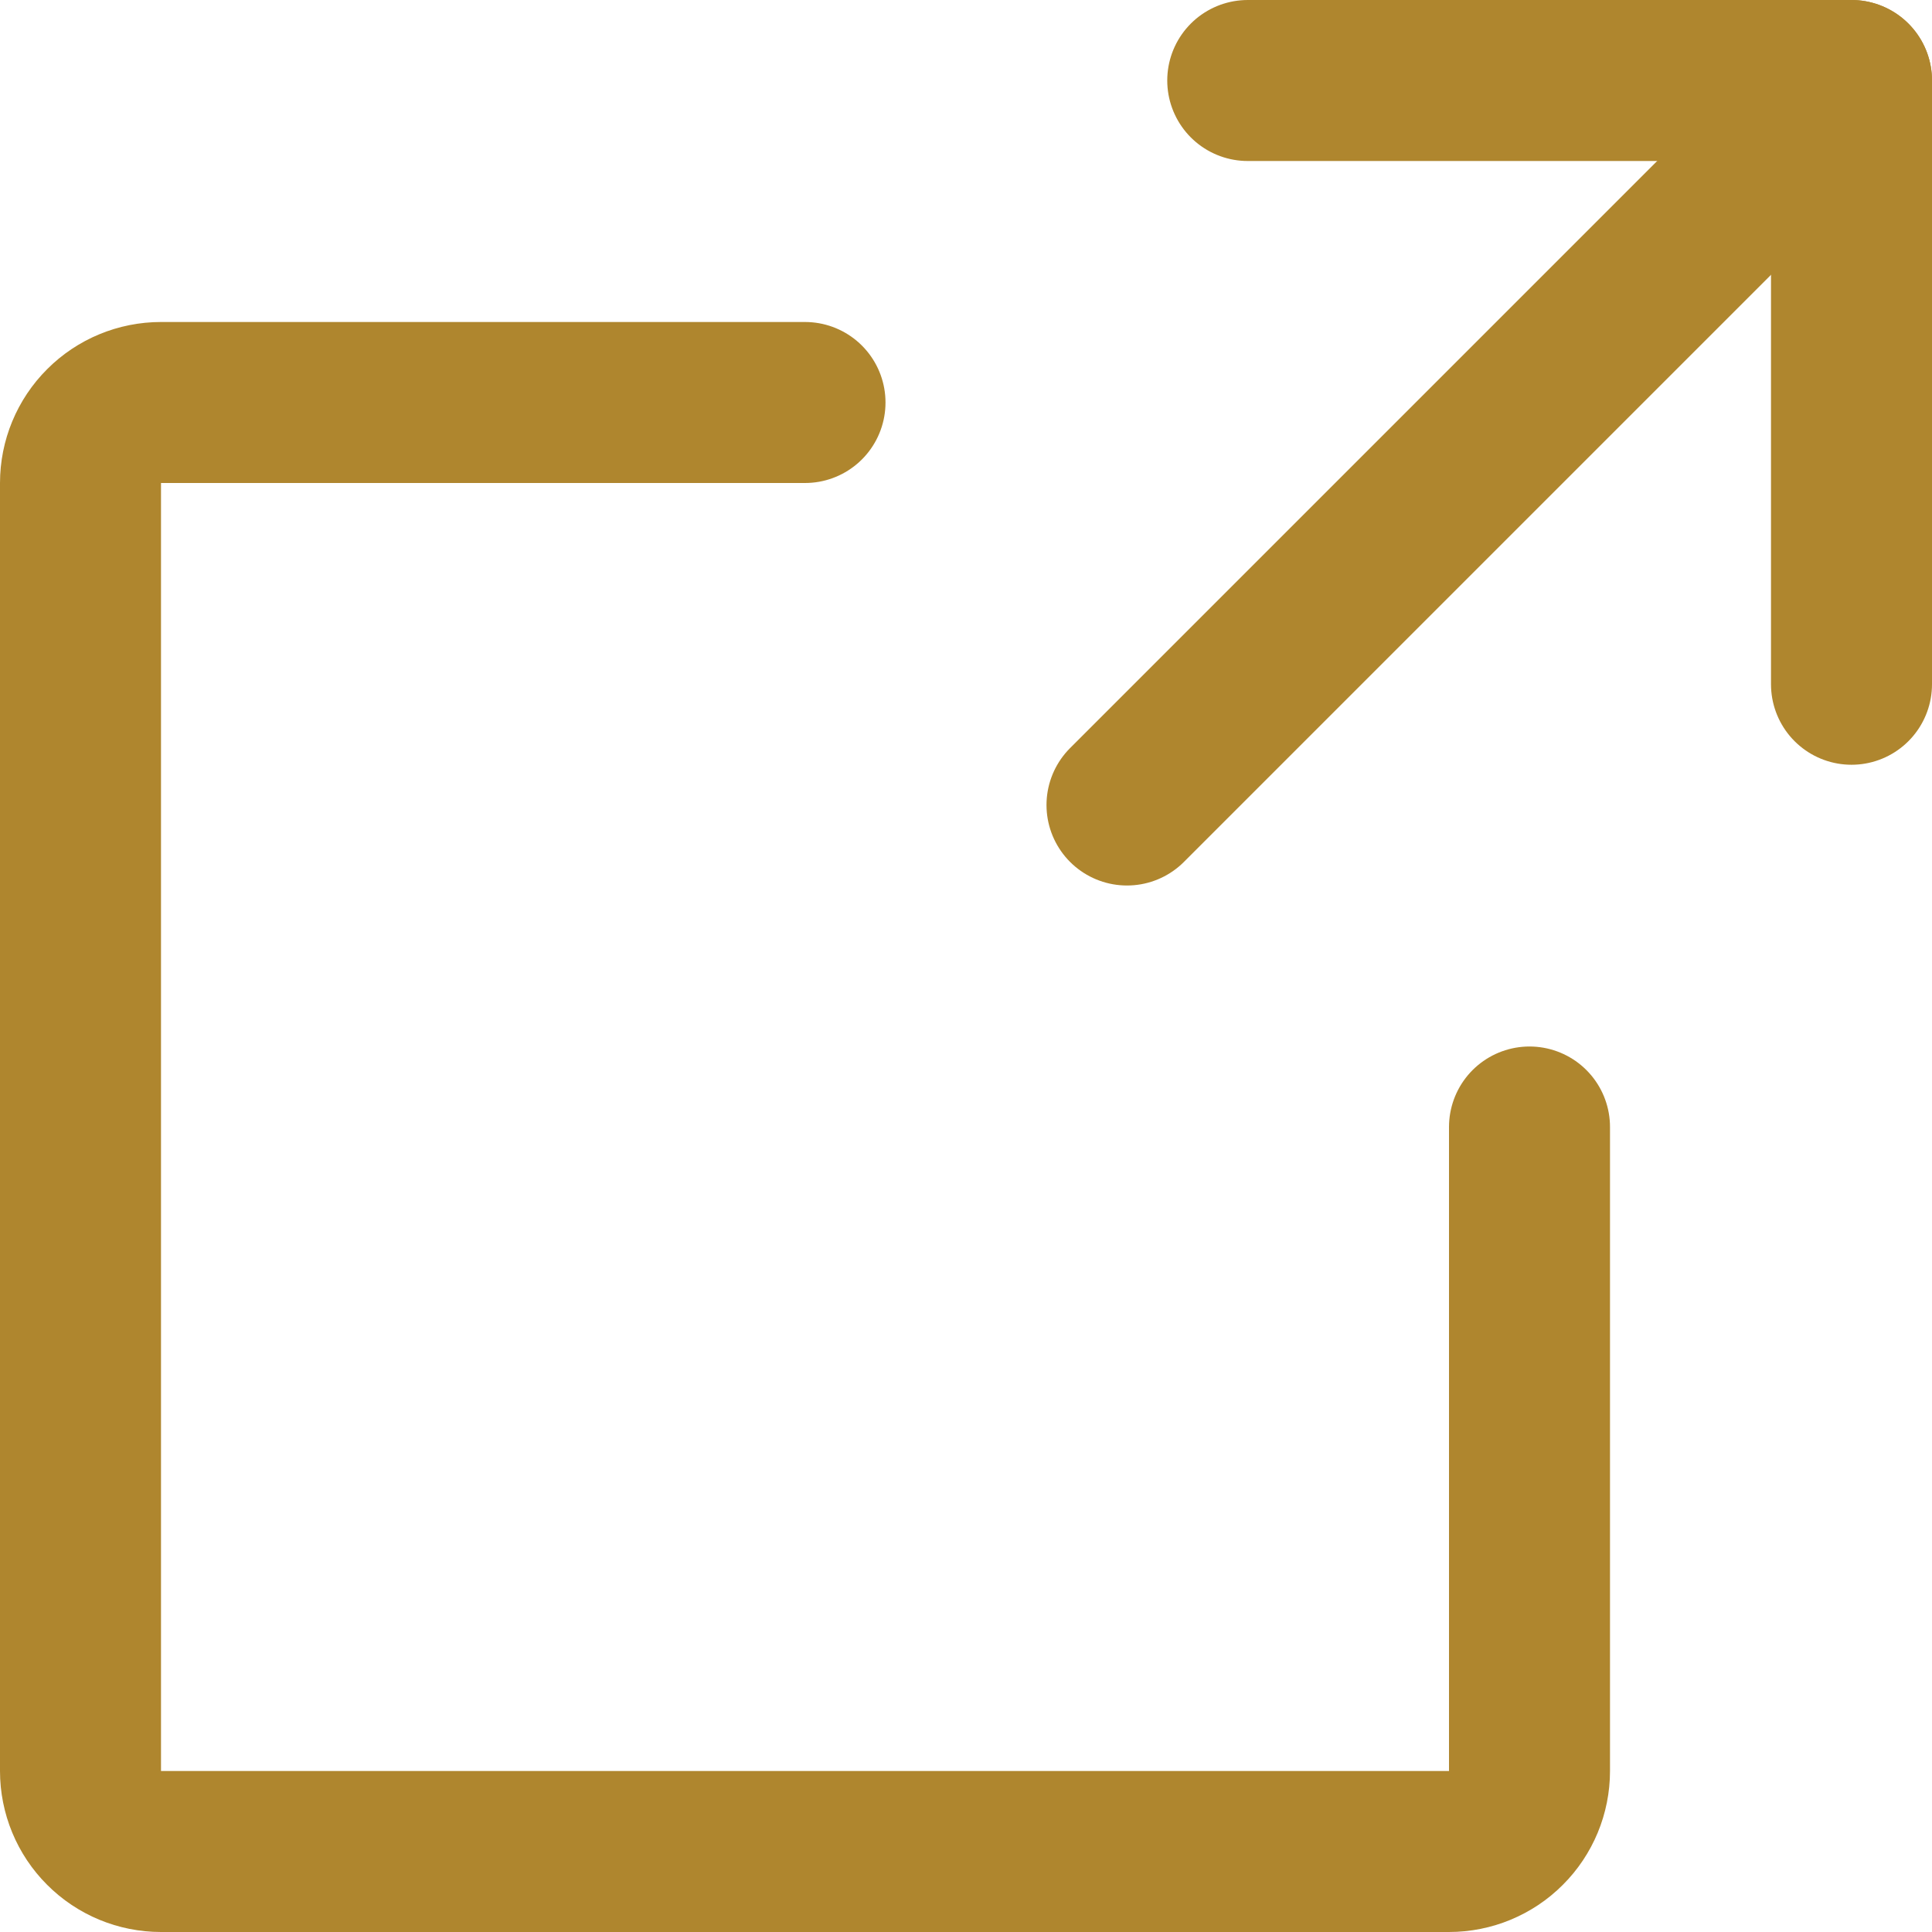
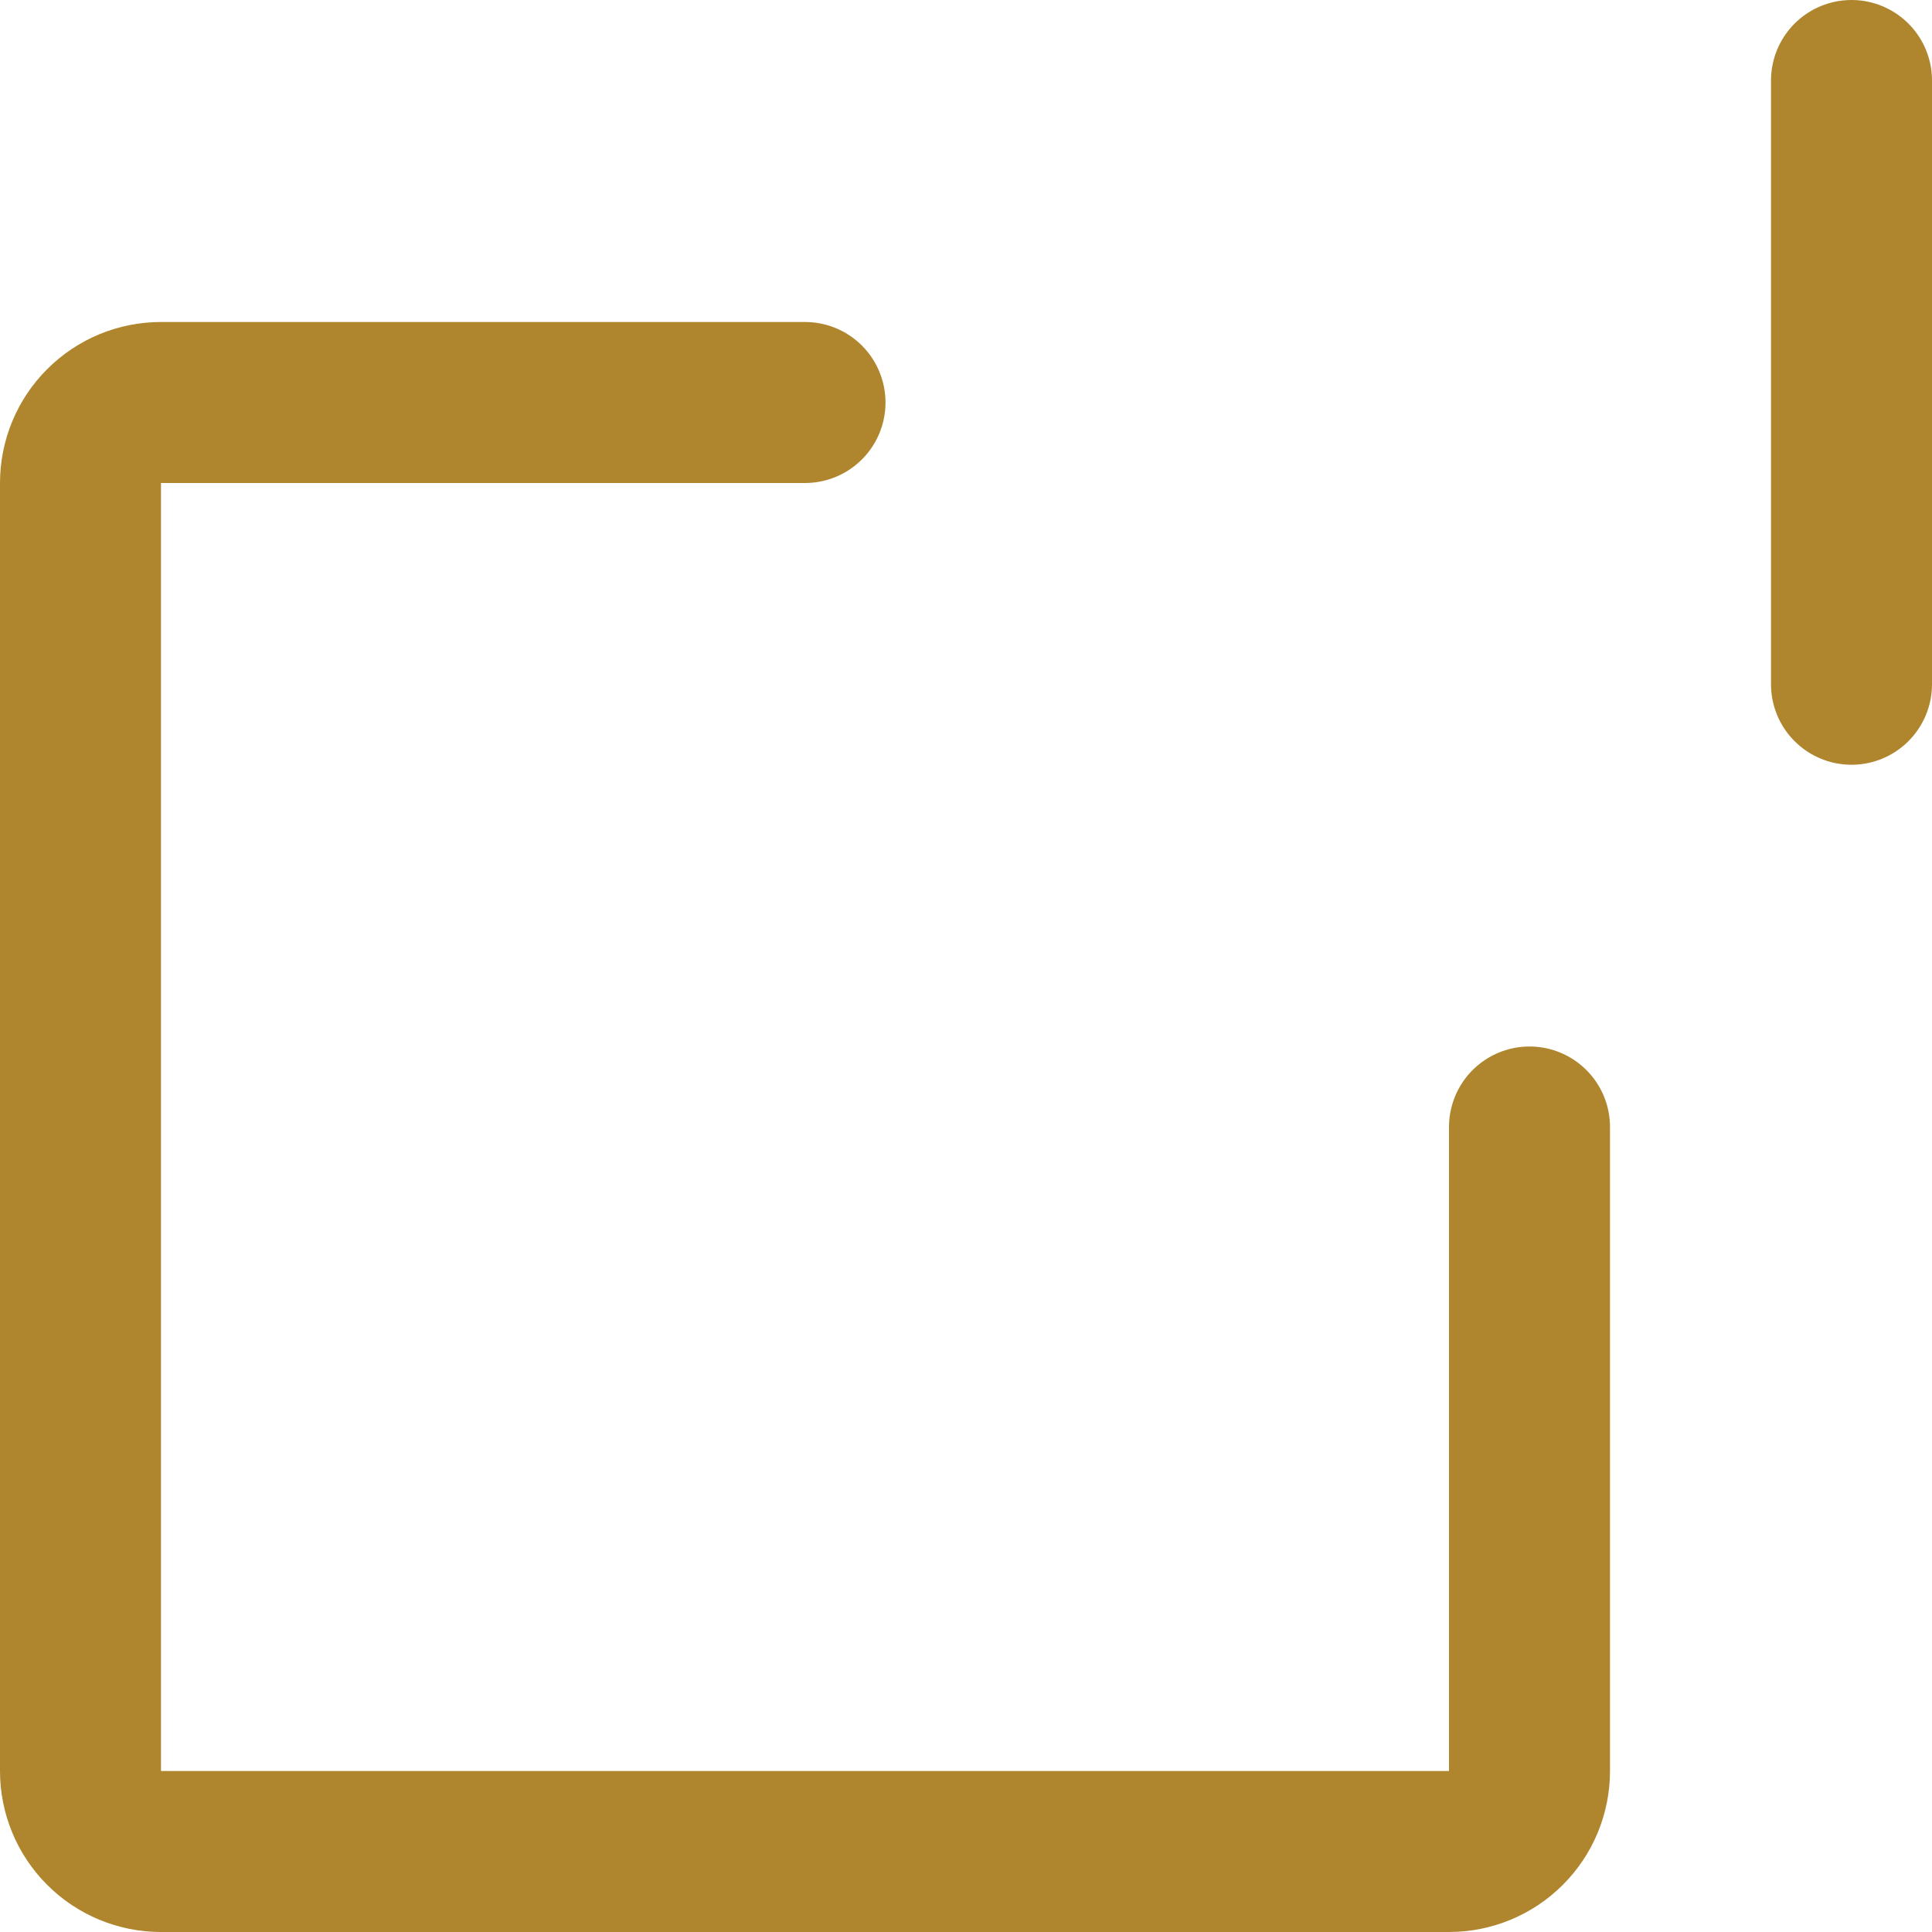
<svg xmlns="http://www.w3.org/2000/svg" width="24" height="24" viewBox="0 0 24 24" fill="none">
-   <path d="M23 8.5V1H15.5" stroke="#AF862E" stroke-width="2" stroke-linecap="round" stroke-linejoin="round" />
-   <path d="M14 10L23 1" stroke="#AF862E" stroke-width="2" stroke-linecap="round" stroke-linejoin="round" />
+   <path d="M23 8.5V1" stroke="#AF862E" stroke-width="2" stroke-linecap="round" stroke-linejoin="round" />
  <path d="M19 14V22C19 22.265 18.895 22.52 18.707 22.707C18.52 22.895 18.265 23 18 23H2C1.735 23 1.48 22.895 1.293 22.707C1.105 22.52 1 22.265 1 22V6C1 5.735 1.105 5.48 1.293 5.293C1.48 5.105 1.735 5 2 5H10" stroke="#AF862E" stroke-width="2" stroke-linecap="round" stroke-linejoin="round" />
</svg>